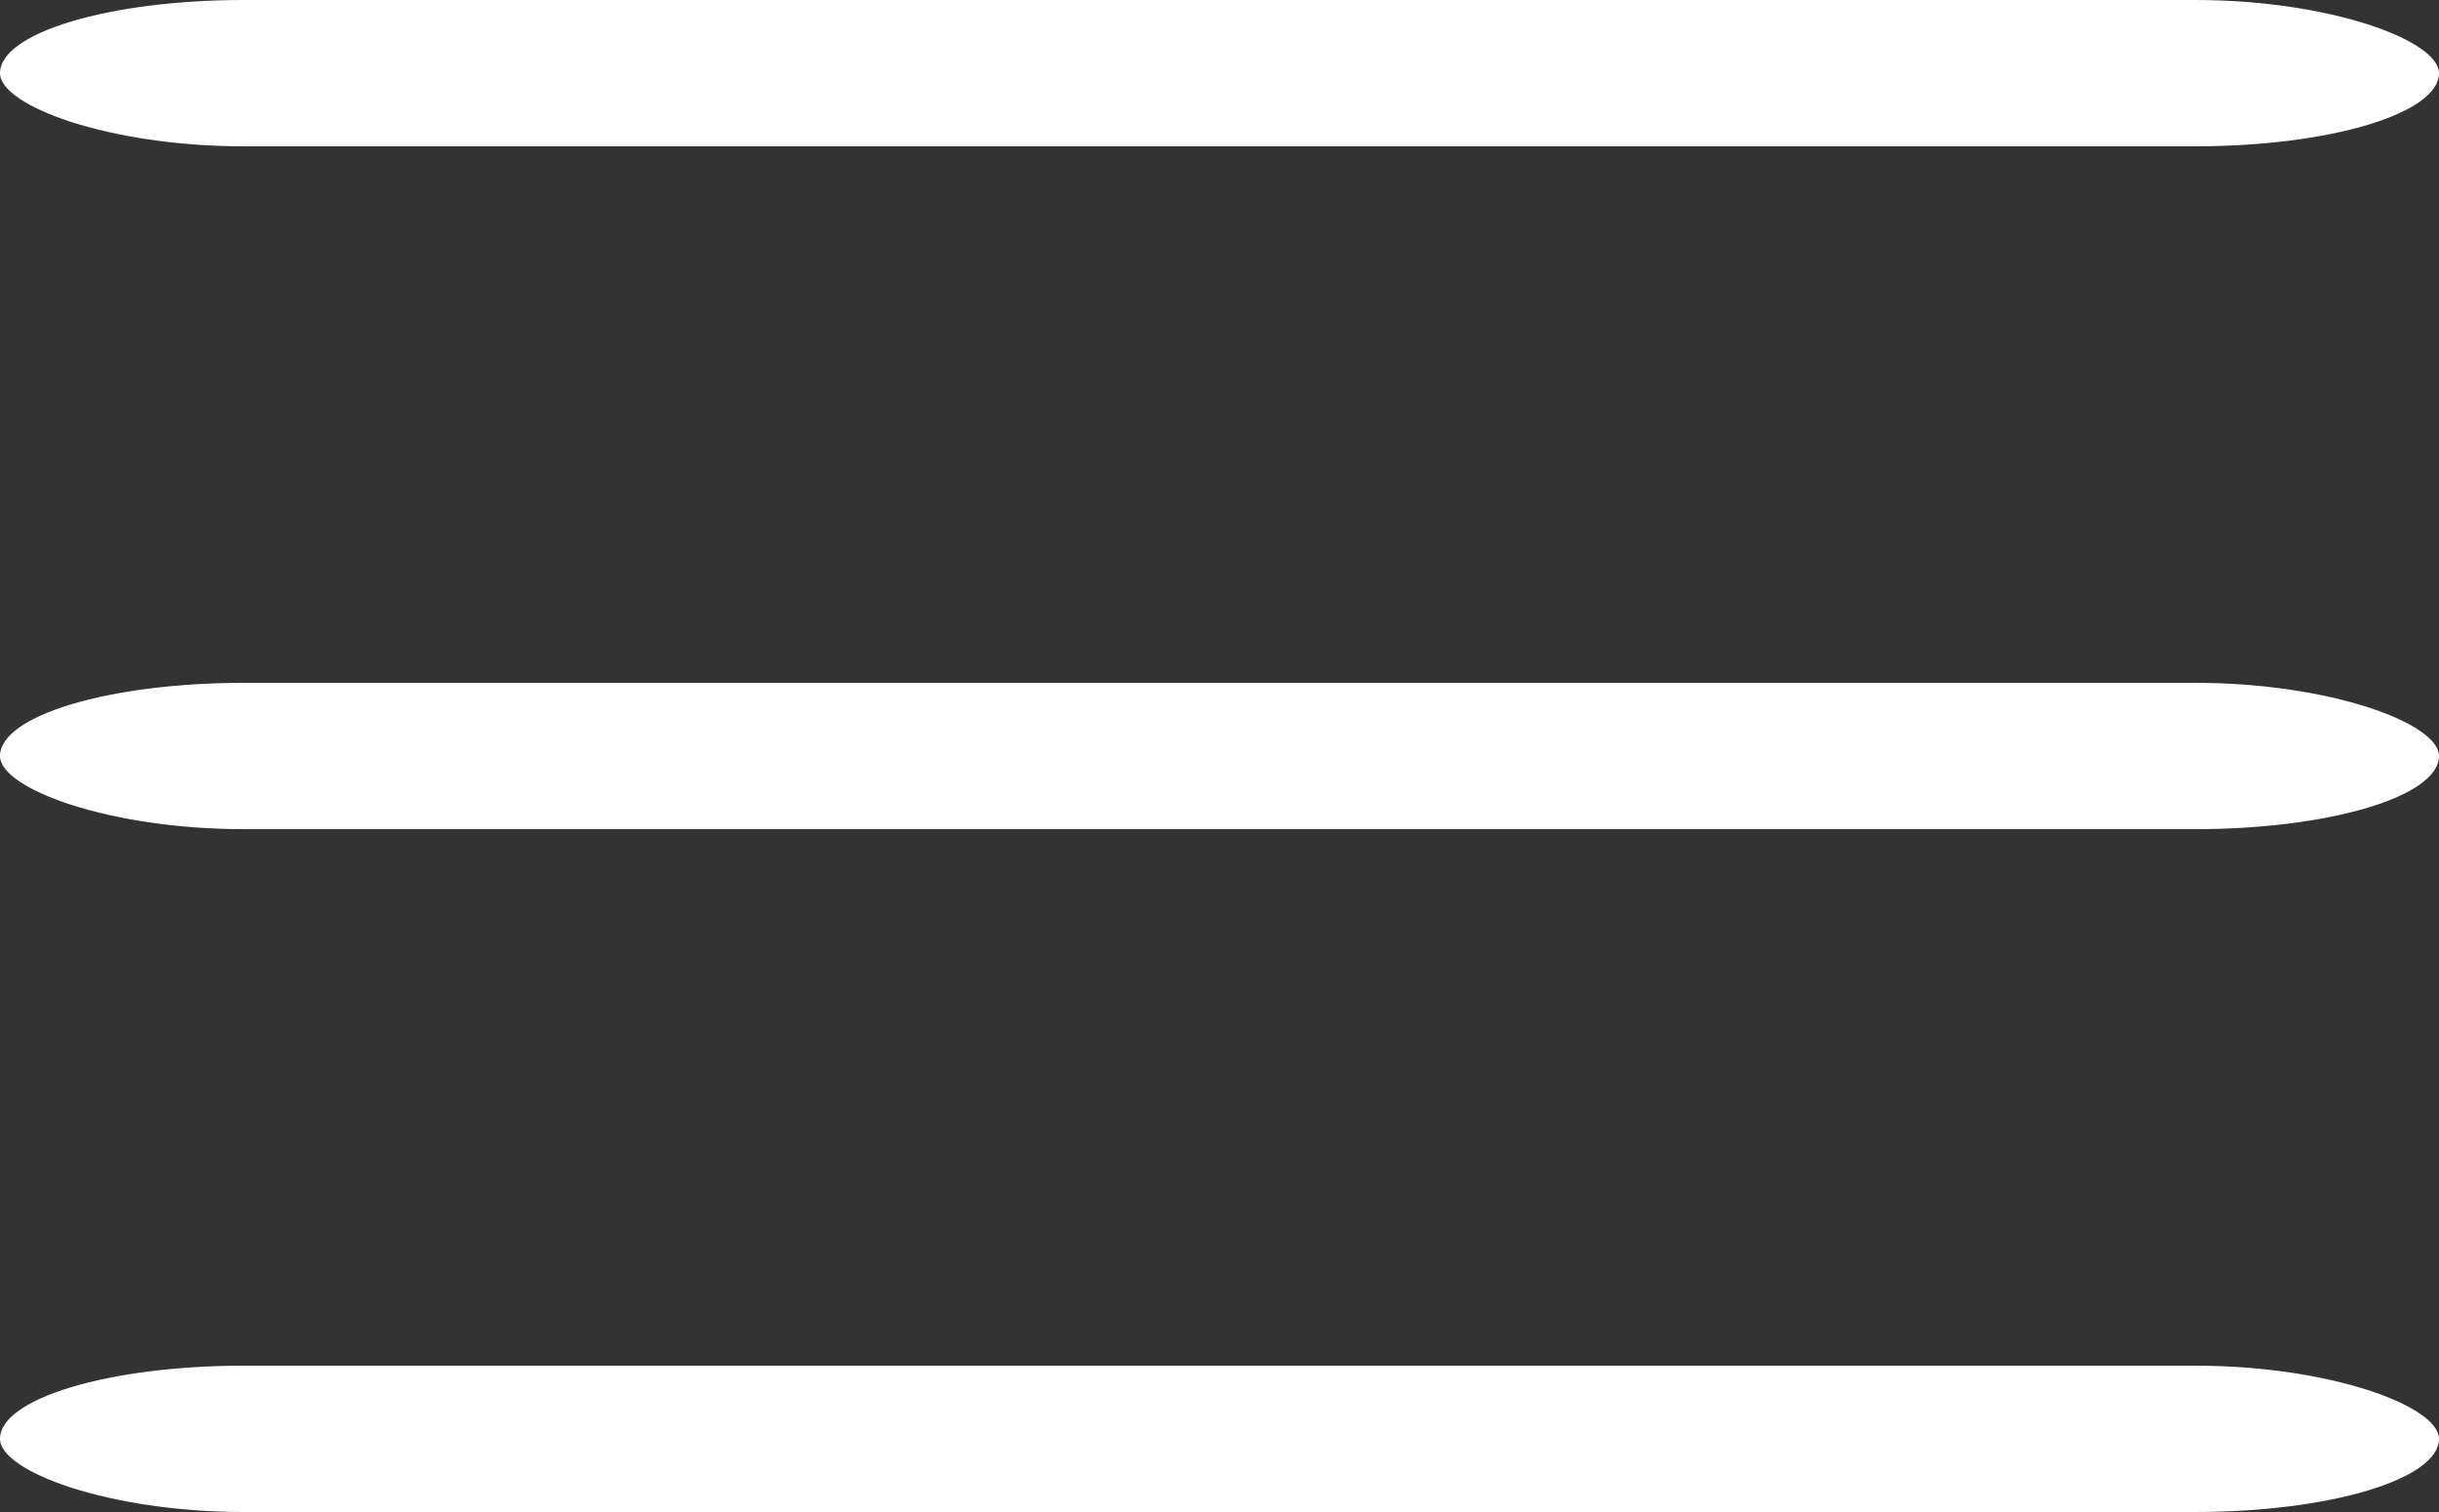
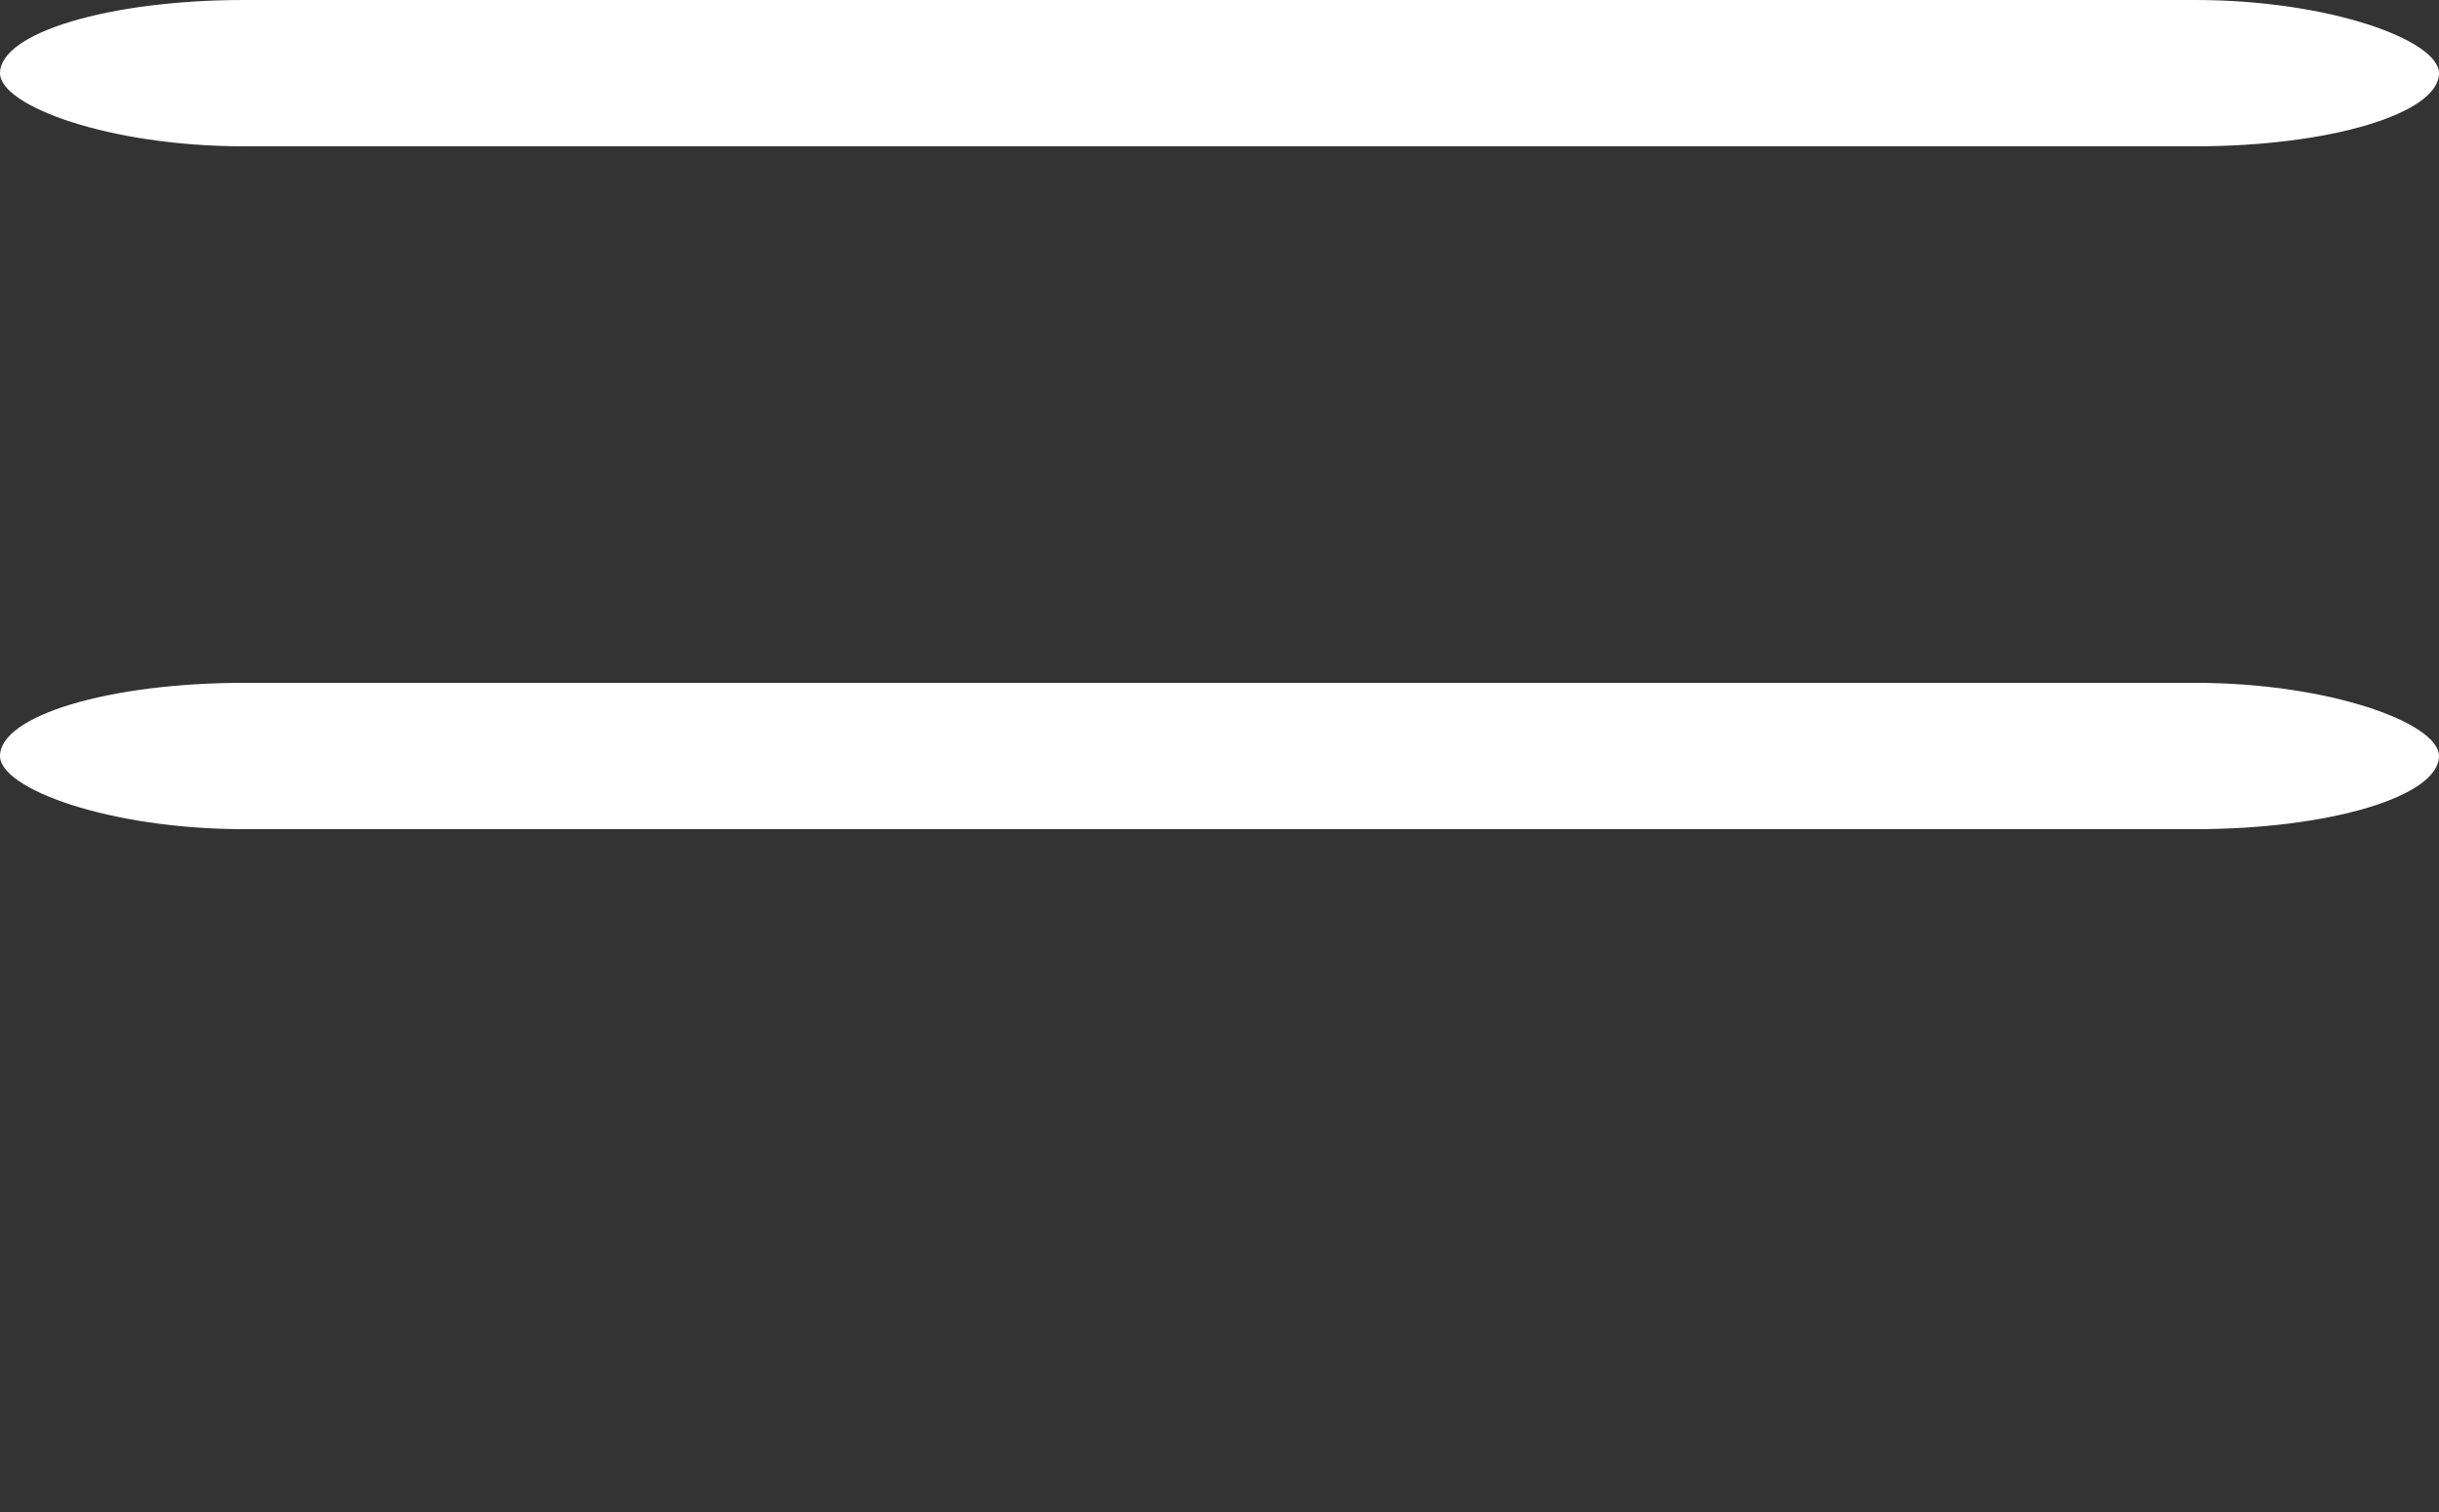
<svg xmlns="http://www.w3.org/2000/svg" xmlns:ns1="http://www.bohemiancoding.com/sketch/ns" width="50px" height="31px" viewBox="0 0 50 31" version="1.1">
  <rect x="0" y="0" width="50" height="31" fill="#333333" stroke="none" />
  <title>Drag &amp; Drop</title>
  <desc>Created with Sketch.</desc>
  <defs />
  <g id="Page-1" stroke="none" stroke-width="1" fill="none" fill-rule="evenodd" ns1:type="MSPage">
    <g id="Gut-Check-Interests-First-Page-Alternate" ns1:type="MSArtboardGroup" transform="translate(-1082, -3058)" fill="#FFFFFF">
      <g id="Drag-&amp;-Drop" ns1:type="MSLayerGroup" transform="translate(1082, 3058)">
        <rect id="Rectangle-323" ns1:type="MSShapeGroup" x="0" y="0" width="50" height="3" rx="5" />
        <rect id="Rectangle-323-Copy" ns1:type="MSShapeGroup" x="0" y="14" width="50" height="3" rx="5" />
-         <rect id="Rectangle-323-Copy-2" ns1:type="MSShapeGroup" x="0" y="28" width="50" height="3" rx="5" />
      </g>
    </g>
  </g>
</svg>